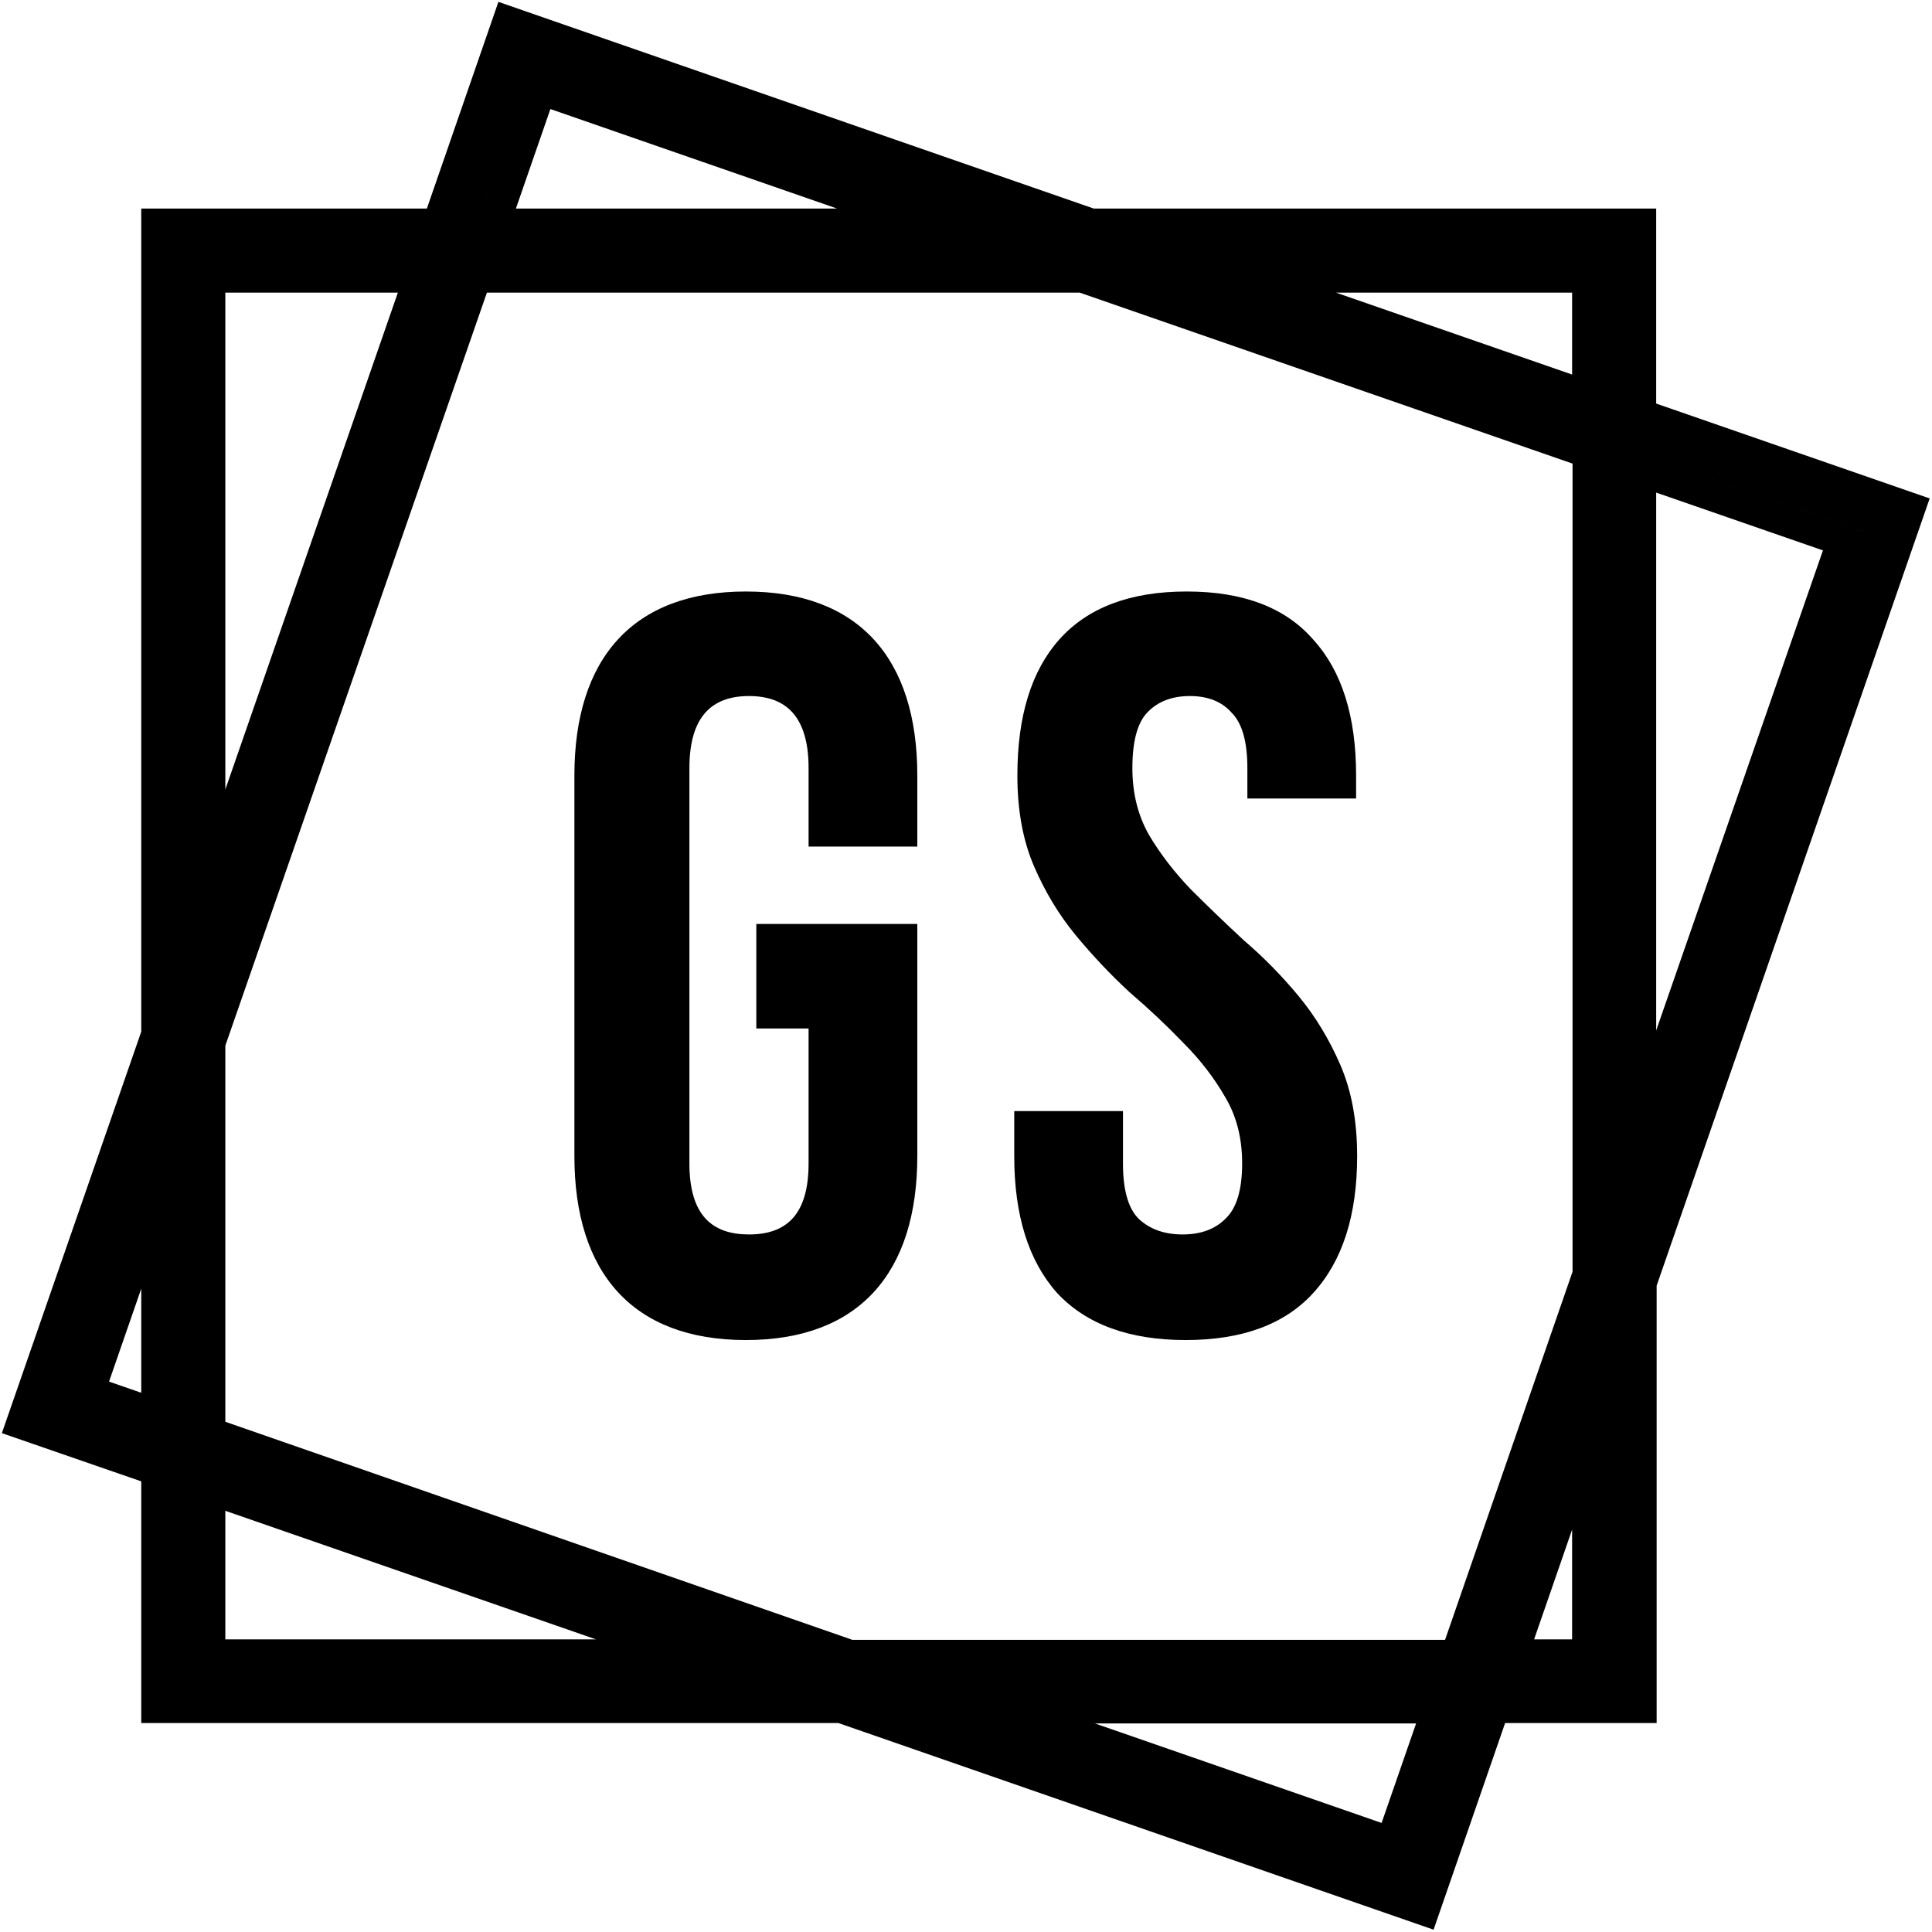
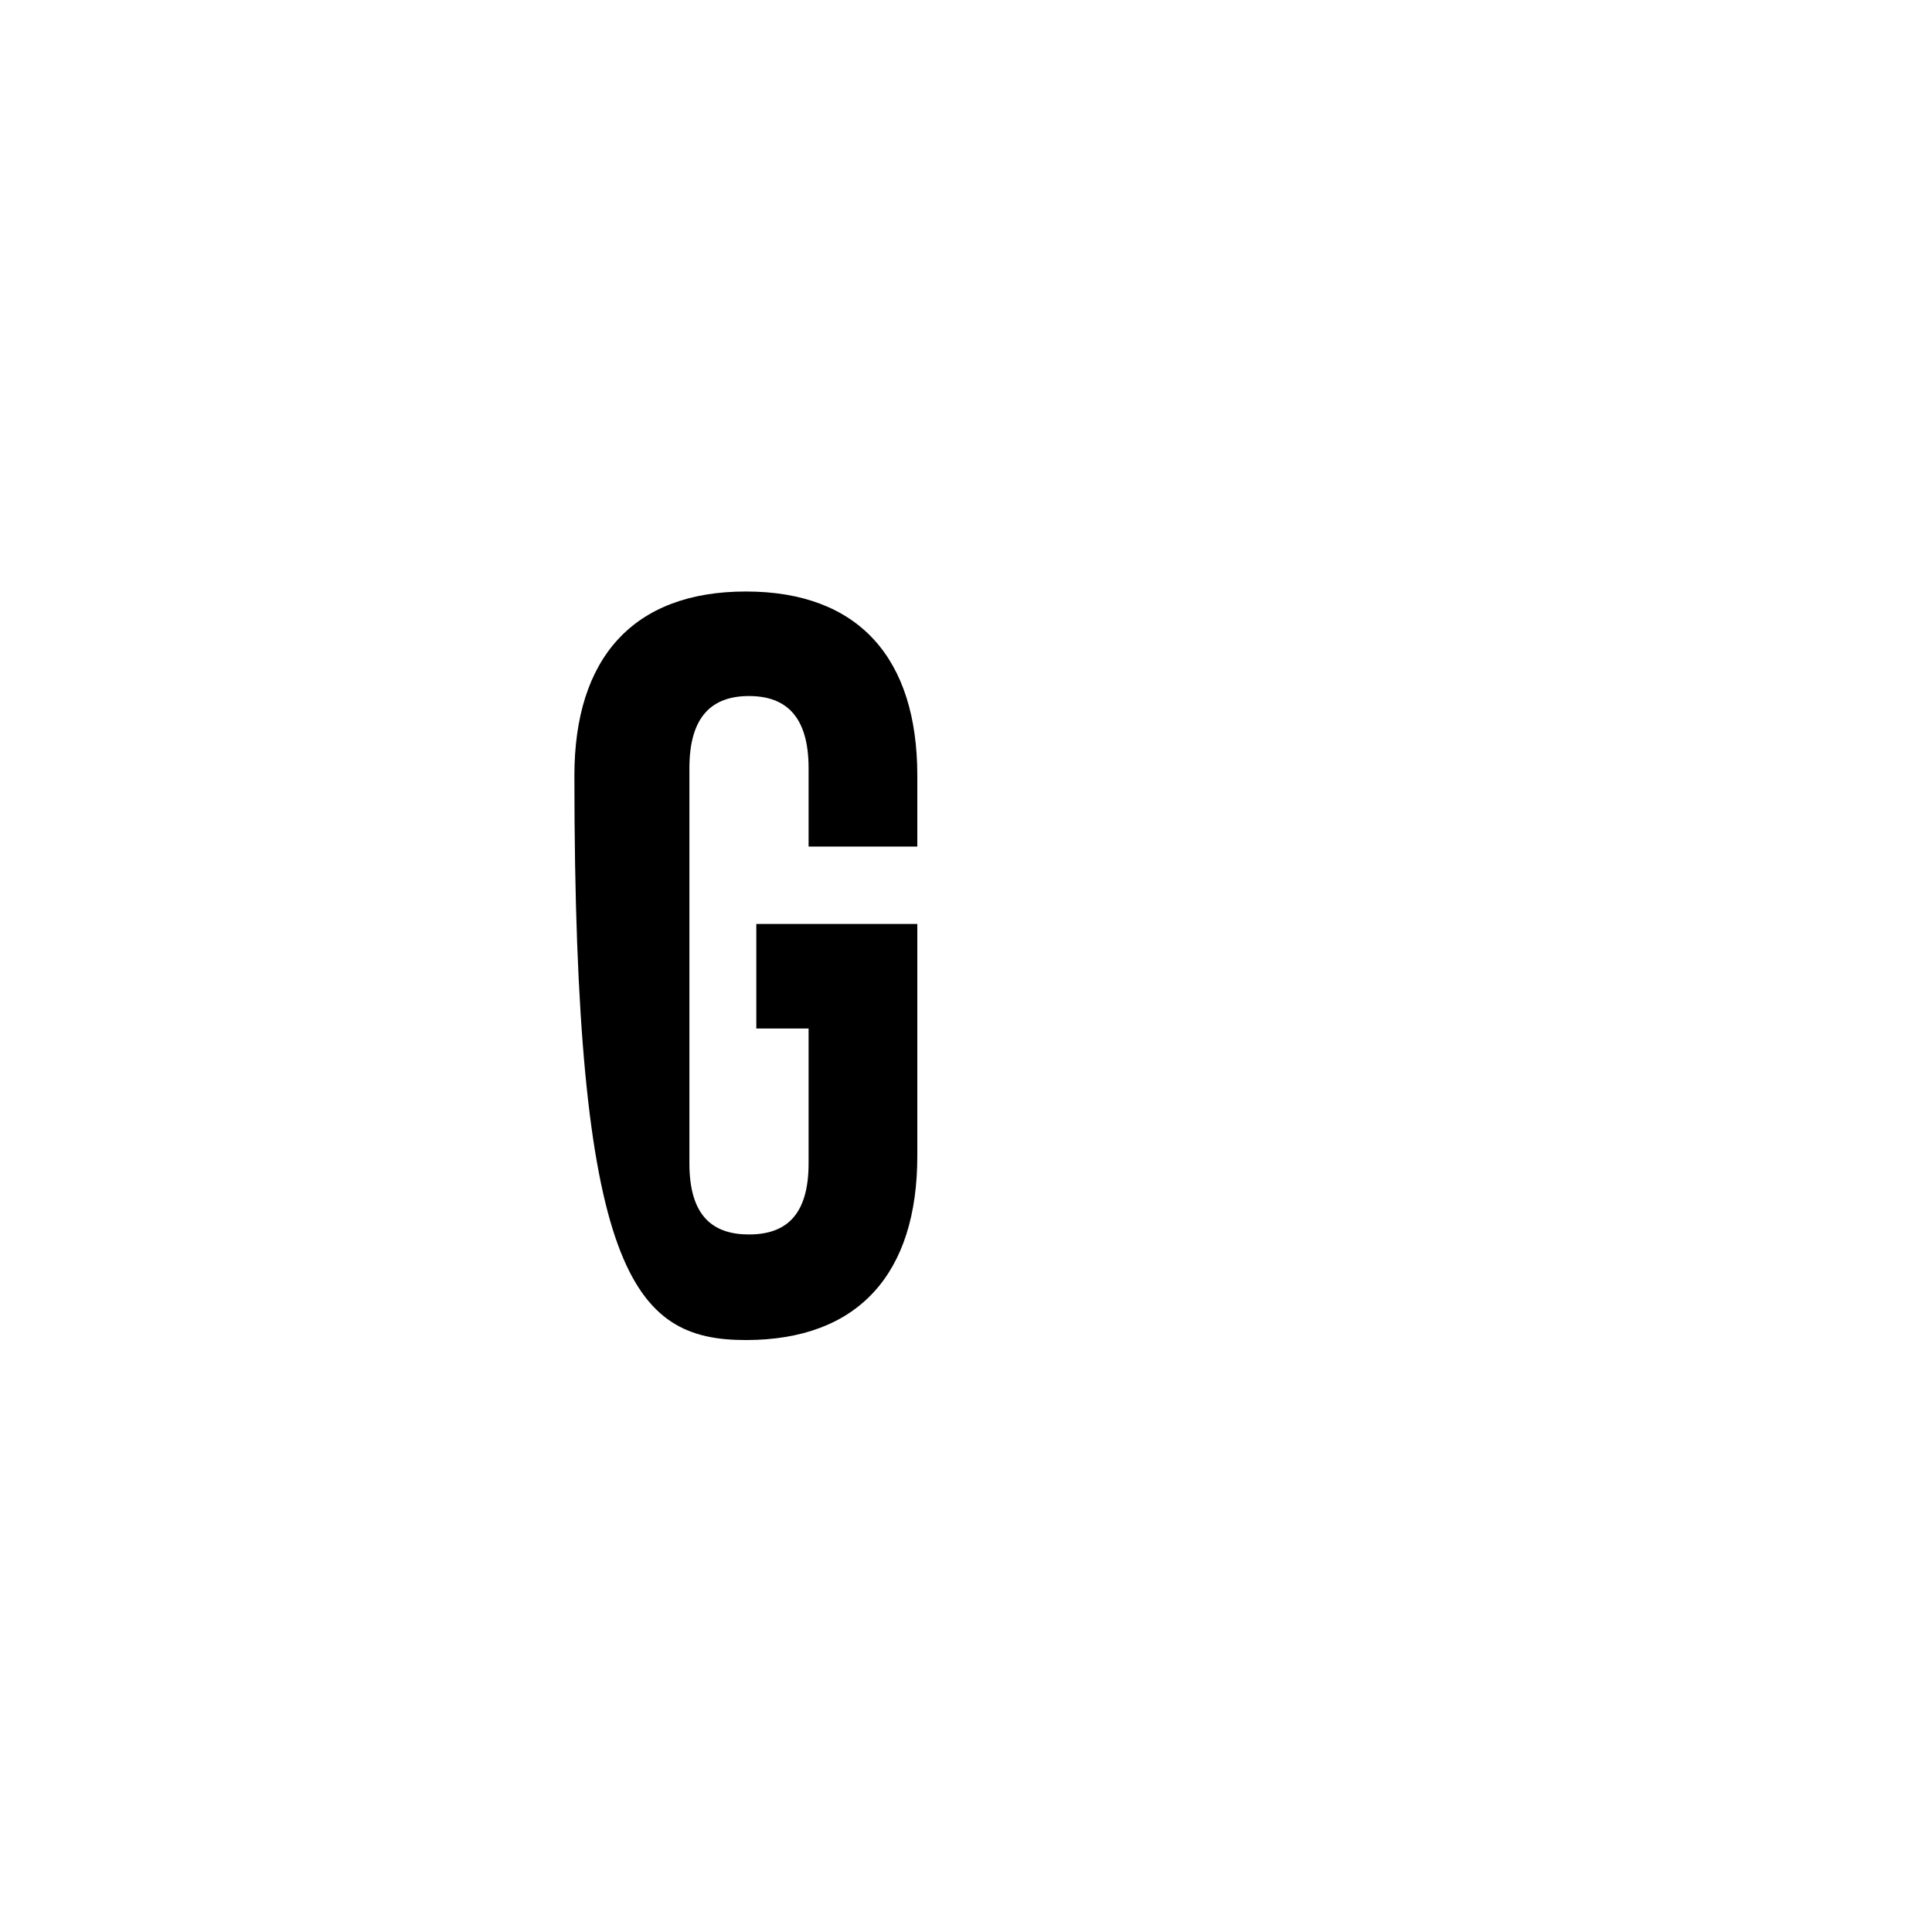
<svg xmlns="http://www.w3.org/2000/svg" width="188" height="188" viewBox="0 0 188 188" fill="none">
-   <path fill-rule="evenodd" clip-rule="evenodd" d="M105.567 25.474L105.566 25.474H45.246L18.927 101.245V140.484L18.927 140.484V101.246L45.246 25.474H105.567ZM140.618 159.569L153.022 123.748V45.112L105.061 28.474H47.38L21.927 101.752V138.351L82.94 159.569H140.618ZM144.325 164.665H158.205V124.728L158.205 164.664H144.325L137.647 183.956L137.647 183.956L144.325 164.665ZM82.085 164.665L82.084 164.664H16.745L16.745 164.665H82.085ZM158.161 23.292L158.161 41.405L158.161 41.406V23.292ZM183.956 50.353L158.161 124.727H158.161L183.956 50.353L183.956 50.353ZM161.205 167.665V125.107L187.774 48.502L161.161 39.271V20.292H106.422L48.5 0.181L41.539 20.292H13.745V100.39L0.181 139.457L13.745 144.148V167.665H81.579L139.5 187.775L146.461 167.665H161.205ZM158.161 43.719L181.206 51.707L181.207 51.706L158.161 43.719ZM158.161 118.049L158.161 118.049V43.719L158.161 43.719V118.049ZM177.388 53.558L161.161 47.934V100.271L177.388 53.558ZM112.201 25.474H155.979L155.979 25.474H112.201L112.201 25.474ZM152.979 36.447V28.474H130L152.979 36.447ZM45.989 23.292L51.706 6.794L51.706 6.793L45.988 23.292H45.989ZM81.446 20.292L53.558 10.612L50.203 20.292H81.446ZM18.927 94.611V25.474H42.933L42.933 25.474H18.927V94.611L18.927 94.611ZM38.716 28.474H21.927V76.825L38.716 28.474ZM6.793 136.294L16.745 107.575V107.574L6.793 136.294L6.793 136.294ZM10.61 134.442L13.745 125.395V135.528L10.61 134.442ZM18.927 142.797L18.927 142.797V162.526L18.927 142.797ZM21.927 147.013V159.526H57.997L21.927 147.013ZM88.763 164.708H142.012L142.012 164.708H88.762L88.763 164.708ZM106.554 167.708L134.442 177.388L137.797 167.708H106.554ZM145.067 162.526H145.067L155.979 131.013V131.013L145.067 162.526ZM149.281 159.526H152.979V148.845L149.281 159.526Z" fill="black" />
-   <path d="M73.596 100.082H78.682V113.205C78.682 118.292 76.444 120.123 72.883 120.123C69.323 120.123 67.085 118.292 67.085 113.205V74.751C67.085 69.664 69.323 67.731 72.883 67.731C76.444 67.731 78.682 69.664 78.682 74.751V82.381H89.262V75.463C89.262 64.069 83.565 57.558 72.578 57.558C61.591 57.558 55.894 64.069 55.894 75.463V112.493C55.894 123.887 61.591 130.398 72.578 130.398C83.565 130.398 89.262 123.887 89.262 112.493V89.909H73.596V100.082Z" fill="black" />
-   <path d="M98.999 75.463C98.999 69.698 100.356 65.29 103.068 62.238C105.849 59.118 109.986 57.558 115.48 57.558C120.973 57.558 125.076 59.118 127.789 62.238C130.57 65.29 131.96 69.698 131.96 75.463V77.701H121.38V74.751C121.38 72.174 120.871 70.376 119.854 69.359C118.905 68.274 117.548 67.731 115.785 67.731C114.022 67.731 112.631 68.274 111.614 69.359C110.664 70.376 110.19 72.174 110.19 74.751C110.19 77.192 110.732 79.363 111.817 81.262C112.902 83.093 114.259 84.856 115.887 86.552C117.514 88.179 119.244 89.841 121.075 91.537C122.974 93.164 124.737 94.962 126.365 96.928C127.993 98.895 129.349 101.133 130.434 103.643C131.519 106.152 132.062 109.102 132.062 112.493C132.062 118.258 130.638 122.7 127.789 125.82C125.009 128.872 120.871 130.398 115.378 130.398C109.884 130.398 105.713 128.872 102.865 125.82C100.084 122.7 98.694 118.258 98.694 112.493V108.119H109.274V113.205C109.274 115.783 109.783 117.58 110.8 118.597C111.885 119.614 113.309 120.123 115.073 120.123C116.836 120.123 118.226 119.614 119.244 118.597C120.329 117.58 120.871 115.783 120.871 113.205C120.871 110.764 120.329 108.627 119.244 106.796C118.159 104.897 116.802 103.134 115.174 101.506C113.547 99.811 111.783 98.149 109.884 96.521C108.053 94.826 106.324 92.995 104.696 91.028C103.068 89.061 101.712 86.823 100.627 84.314C99.542 81.804 98.999 78.854 98.999 75.463Z" fill="black" />
+   <path d="M73.596 100.082H78.682V113.205C78.682 118.292 76.444 120.123 72.883 120.123C69.323 120.123 67.085 118.292 67.085 113.205V74.751C67.085 69.664 69.323 67.731 72.883 67.731C76.444 67.731 78.682 69.664 78.682 74.751V82.381H89.262V75.463C89.262 64.069 83.565 57.558 72.578 57.558C61.591 57.558 55.894 64.069 55.894 75.463C55.894 123.887 61.591 130.398 72.578 130.398C83.565 130.398 89.262 123.887 89.262 112.493V89.909H73.596V100.082Z" fill="black" />
</svg>